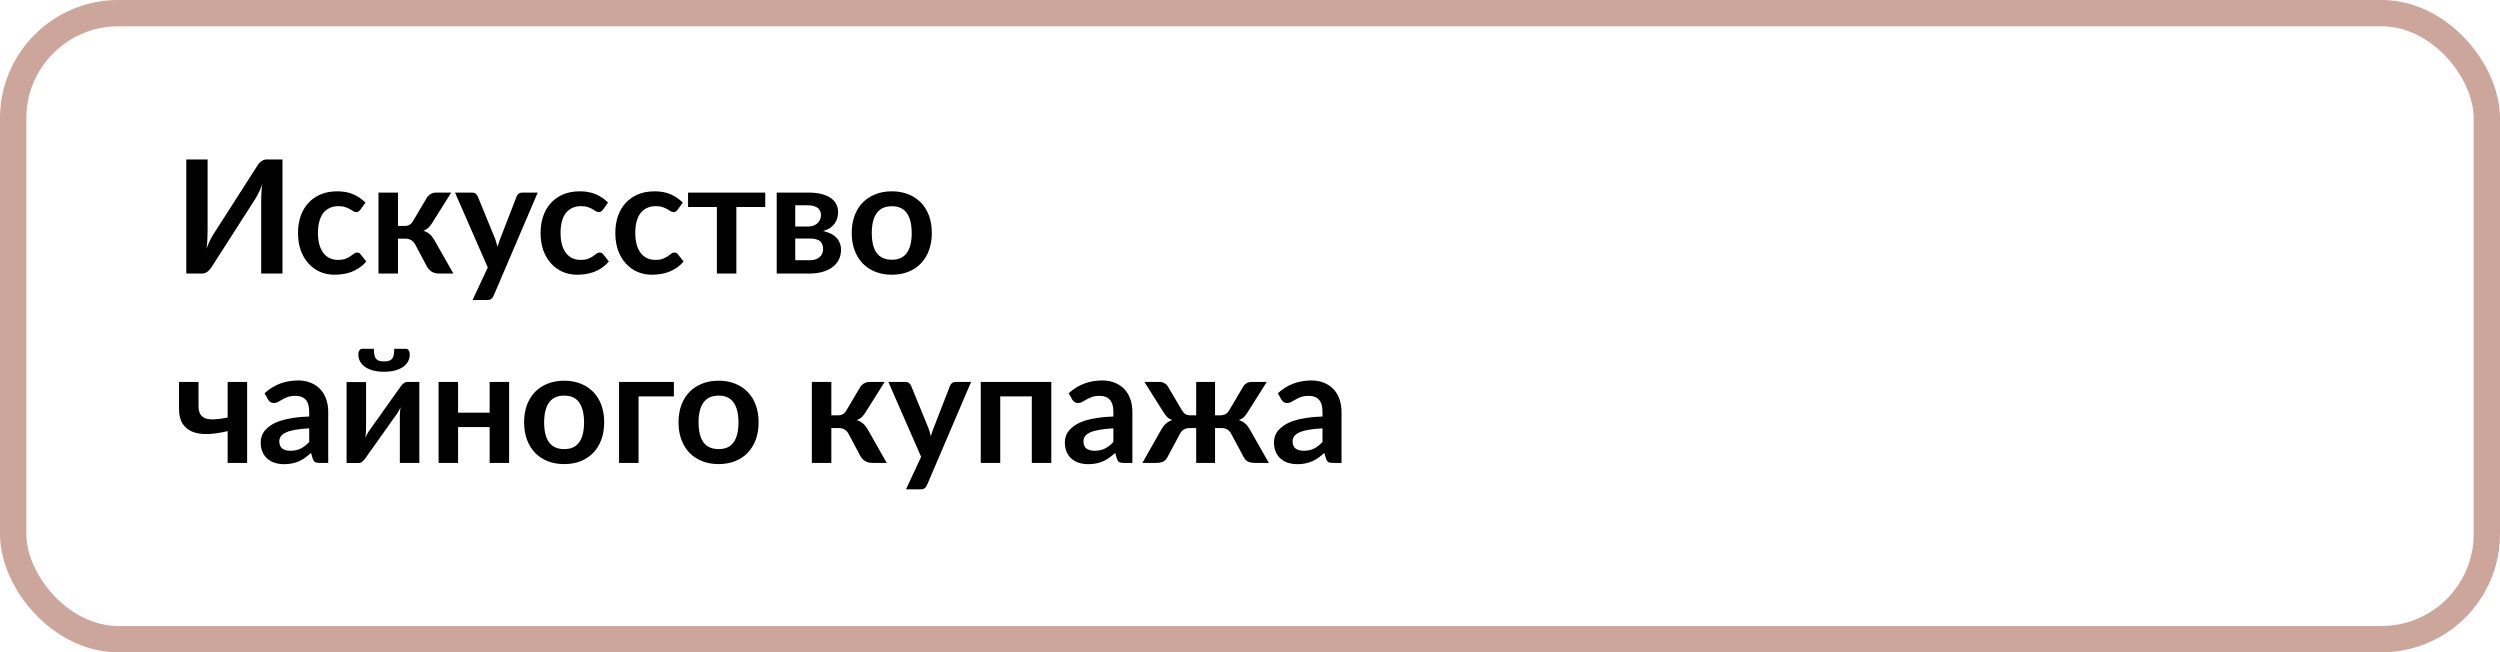
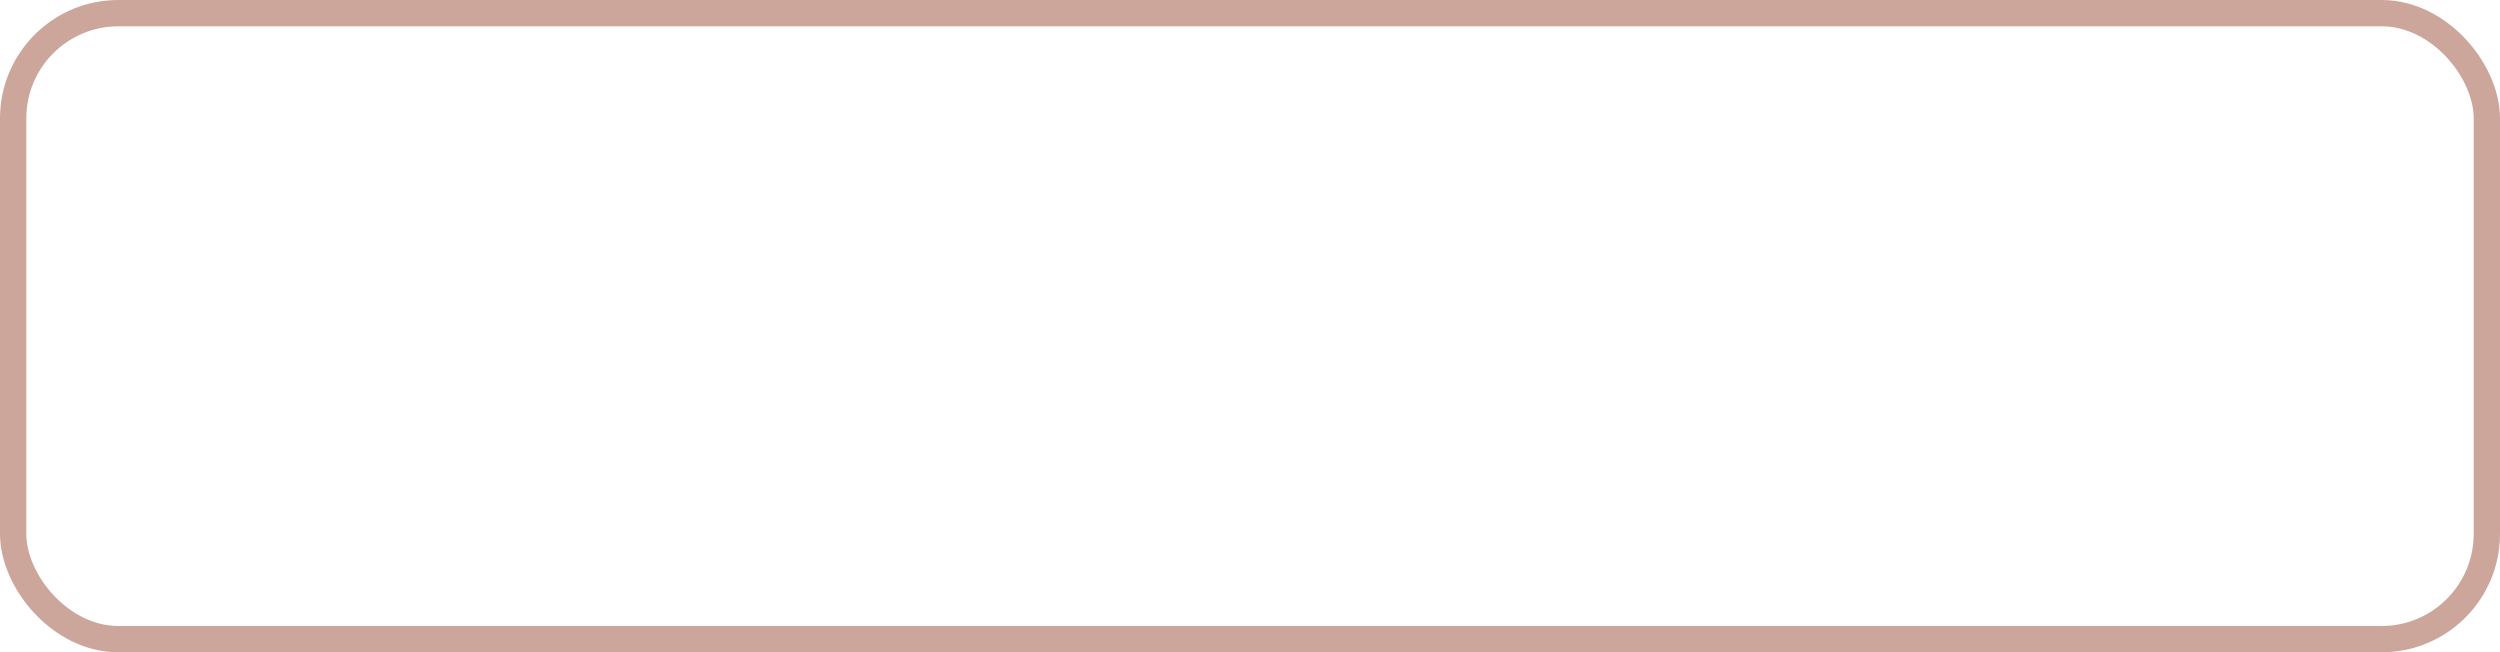
<svg xmlns="http://www.w3.org/2000/svg" width="1901" height="496" viewBox="0 0 1901 496" fill="none">
  <rect x="10" y="10" width="1881" height="476" rx="80" stroke="#CCA59B" stroke-width="20" />
-   <path d="M214.8 121.24V208H198.6V153.64C198.6 151.6 198.64 149.46 198.72 147.22C198.84 144.98 199.08 142.6 199.44 140.08C198.64 142.32 197.76 144.4 196.8 146.32C195.88 148.2 194.98 149.86 194.1 151.3L160.92 203.02C160.56 203.62 160.12 204.22 159.6 204.82C159.12 205.42 158.58 205.96 157.98 206.44C157.38 206.88 156.72 207.26 156 207.58C155.28 207.86 154.54 208 153.78 208H141.66V121.24H157.86V175.6C157.86 177.64 157.8 179.8 157.68 182.08C157.6 184.32 157.38 186.7 157.02 189.22C157.82 186.98 158.68 184.9 159.6 182.98C160.56 181.06 161.5 179.38 162.42 177.94L195.54 126.22C195.9 125.62 196.32 125.02 196.8 124.42C197.32 123.82 197.88 123.3 198.48 122.86C199.08 122.38 199.72 122 200.4 121.72C201.12 121.4 201.88 121.24 202.68 121.24H214.8ZM274.006 159.46C273.566 160.02 273.126 160.46 272.686 160.78C272.286 161.1 271.686 161.26 270.886 161.26C270.126 161.26 269.386 161.04 268.666 160.6C267.946 160.12 267.086 159.6 266.086 159.04C265.086 158.44 263.886 157.92 262.486 157.48C261.126 157 259.426 156.76 257.386 156.76C254.786 156.76 252.506 157.24 250.546 158.2C248.586 159.12 246.946 160.46 245.626 162.22C244.346 163.98 243.386 166.12 242.746 168.64C242.106 171.12 241.786 173.94 241.786 177.1C241.786 180.38 242.126 183.3 242.806 185.86C243.526 188.42 244.546 190.58 245.866 192.34C247.186 194.06 248.786 195.38 250.666 196.3C252.546 197.18 254.666 197.62 257.026 197.62C259.386 197.62 261.286 197.34 262.726 196.78C264.206 196.18 265.446 195.54 266.446 194.86C267.446 194.14 268.306 193.5 269.026 192.94C269.786 192.34 270.626 192.04 271.546 192.04C272.746 192.04 273.646 192.5 274.246 193.42L278.506 198.82C276.866 200.74 275.086 202.36 273.166 203.68C271.246 204.96 269.246 206 267.166 206.8C265.126 207.56 263.006 208.1 260.806 208.42C258.646 208.74 256.486 208.9 254.326 208.9C250.526 208.9 246.946 208.2 243.586 206.8C240.226 205.36 237.286 203.28 234.766 200.56C232.246 197.84 230.246 194.52 228.766 190.6C227.326 186.64 226.606 182.14 226.606 177.1C226.606 172.58 227.246 168.4 228.526 164.56C229.846 160.68 231.766 157.34 234.286 154.54C236.806 151.7 239.926 149.48 243.646 147.88C247.366 146.28 251.646 145.48 256.486 145.48C261.086 145.48 265.106 146.22 268.546 147.7C272.026 149.18 275.146 151.3 277.906 154.06L274.006 159.46ZM324.577 150.34C325.297 149.18 326.277 148.24 327.517 147.52C328.757 146.8 330.077 146.44 331.477 146.44H343.117L328.777 169.3C327.777 170.9 326.757 172.2 325.717 173.2C324.677 174.16 323.417 174.92 321.937 175.48C323.937 176.08 325.577 176.98 326.857 178.18C328.137 179.34 329.297 180.82 330.337 182.62L344.737 208H334.477C331.877 208 329.857 207.56 328.417 206.68C326.977 205.8 325.757 204.54 324.757 202.9L315.697 185.86C314.897 184.38 313.857 183.28 312.577 182.56C311.337 181.84 309.877 181.48 308.197 181.48H302.617V208H287.797V146.44H302.617V171.82H307.417C309.097 171.82 310.437 171.52 311.437 170.92C312.477 170.28 313.357 169.32 314.077 168.04L324.577 150.34ZM408.873 146.44L375.333 224.92C374.893 225.96 374.313 226.74 373.593 227.26C372.913 227.82 371.853 228.1 370.413 228.1H359.373L370.893 203.38L345.993 146.44H359.013C360.173 146.44 361.073 146.72 361.713 147.28C362.393 147.84 362.893 148.48 363.213 149.2L376.293 181.12C376.733 182.2 377.093 183.28 377.373 184.36C377.693 185.44 377.993 186.54 378.273 187.66C378.633 186.54 378.993 185.44 379.353 184.36C379.713 183.24 380.113 182.14 380.553 181.06L392.913 149.2C393.233 148.4 393.753 147.74 394.473 147.22C395.233 146.7 396.073 146.44 396.993 146.44H408.873ZM458.459 159.46C458.019 160.02 457.579 160.46 457.139 160.78C456.739 161.1 456.139 161.26 455.339 161.26C454.579 161.26 453.839 161.04 453.119 160.6C452.399 160.12 451.539 159.6 450.539 159.04C449.539 158.44 448.339 157.92 446.939 157.48C445.579 157 443.879 156.76 441.839 156.76C439.239 156.76 436.959 157.24 434.999 158.2C433.039 159.12 431.399 160.46 430.079 162.22C428.799 163.98 427.839 166.12 427.199 168.64C426.559 171.12 426.239 173.94 426.239 177.1C426.239 180.38 426.579 183.3 427.259 185.86C427.979 188.42 428.999 190.58 430.319 192.34C431.639 194.06 433.239 195.38 435.119 196.3C436.999 197.18 439.119 197.62 441.479 197.62C443.839 197.62 445.739 197.34 447.179 196.78C448.659 196.18 449.899 195.54 450.899 194.86C451.899 194.14 452.759 193.5 453.479 192.94C454.239 192.34 455.079 192.04 455.999 192.04C457.199 192.04 458.099 192.5 458.699 193.42L462.959 198.82C461.319 200.74 459.539 202.36 457.619 203.68C455.699 204.96 453.699 206 451.619 206.8C449.579 207.56 447.459 208.1 445.259 208.42C443.099 208.74 440.939 208.9 438.779 208.9C434.979 208.9 431.399 208.2 428.039 206.8C424.679 205.36 421.739 203.28 419.219 200.56C416.699 197.84 414.699 194.52 413.219 190.6C411.779 186.64 411.059 182.14 411.059 177.1C411.059 172.58 411.699 168.4 412.979 164.56C414.299 160.68 416.219 157.34 418.739 154.54C421.259 151.7 424.379 149.48 428.099 147.88C431.819 146.28 436.099 145.48 440.939 145.48C445.539 145.48 449.559 146.22 452.999 147.7C456.479 149.18 459.599 151.3 462.359 154.06L458.459 159.46ZM515.295 159.46C514.855 160.02 514.415 160.46 513.975 160.78C513.575 161.1 512.975 161.26 512.175 161.26C511.415 161.26 510.675 161.04 509.955 160.6C509.235 160.12 508.375 159.6 507.375 159.04C506.375 158.44 505.175 157.92 503.775 157.48C502.415 157 500.715 156.76 498.675 156.76C496.075 156.76 493.795 157.24 491.835 158.2C489.875 159.12 488.235 160.46 486.915 162.22C485.635 163.98 484.675 166.12 484.035 168.64C483.395 171.12 483.075 173.94 483.075 177.1C483.075 180.38 483.415 183.3 484.095 185.86C484.815 188.42 485.835 190.58 487.155 192.34C488.475 194.06 490.075 195.38 491.955 196.3C493.835 197.18 495.955 197.62 498.315 197.62C500.675 197.62 502.575 197.34 504.015 196.78C505.495 196.18 506.735 195.54 507.735 194.86C508.735 194.14 509.595 193.5 510.315 192.94C511.075 192.34 511.915 192.04 512.835 192.04C514.035 192.04 514.935 192.5 515.535 193.42L519.795 198.82C518.155 200.74 516.375 202.36 514.455 203.68C512.535 204.96 510.535 206 508.455 206.8C506.415 207.56 504.295 208.1 502.095 208.42C499.935 208.74 497.775 208.9 495.615 208.9C491.815 208.9 488.235 208.2 484.875 206.8C481.515 205.36 478.575 203.28 476.055 200.56C473.535 197.84 471.535 194.52 470.055 190.6C468.615 186.64 467.895 182.14 467.895 177.1C467.895 172.58 468.535 168.4 469.815 164.56C471.135 160.68 473.055 157.34 475.575 154.54C478.095 151.7 481.215 149.48 484.935 147.88C488.655 146.28 492.935 145.48 497.775 145.48C502.375 145.48 506.395 146.22 509.835 147.7C513.315 149.18 516.435 151.3 519.195 154.06L515.295 159.46ZM581.886 157.42H559.926V208H545.106V157.42H523.206V146.44H581.886V157.42ZM615.749 197.86C618.869 197.86 621.329 197.1 623.129 195.58C624.969 194.06 625.889 191.98 625.889 189.34C625.889 188.22 625.729 187.18 625.409 186.22C625.129 185.22 624.609 184.36 623.849 183.64C623.089 182.92 622.049 182.36 620.729 181.96C619.449 181.56 617.809 181.36 615.809 181.36H604.709V197.86H615.749ZM604.709 156.1V172.24H614.429C615.869 172.24 617.189 172.04 618.389 171.64C619.589 171.2 620.629 170.6 621.509 169.84C622.389 169.04 623.069 168.12 623.549 167.08C624.029 166 624.269 164.82 624.269 163.54C624.269 162.62 624.109 161.72 623.789 160.84C623.469 159.92 622.929 159.12 622.169 158.44C621.409 157.72 620.389 157.16 619.109 156.76C617.869 156.32 616.309 156.1 614.429 156.1H604.709ZM614.849 146.44C618.729 146.44 622.069 146.82 624.869 147.58C627.709 148.34 630.049 149.38 631.889 150.7C633.729 152.02 635.089 153.6 635.969 155.44C636.849 157.24 637.289 159.2 637.289 161.32C637.289 162.64 637.109 164.02 636.749 165.46C636.429 166.86 635.829 168.22 634.949 169.54C634.109 170.86 632.949 172.06 631.469 173.14C629.989 174.22 628.109 175.06 625.829 175.66C627.869 176.1 629.729 176.72 631.409 177.52C633.089 178.28 634.529 179.26 635.729 180.46C636.929 181.62 637.849 183 638.489 184.6C639.169 186.16 639.509 187.92 639.509 189.88C639.509 193 638.849 195.7 637.529 197.98C636.249 200.26 634.509 202.14 632.309 203.62C630.149 205.1 627.629 206.2 624.749 206.92C621.909 207.64 618.929 208 615.809 208H590.609V146.44H614.849ZM678.201 145.48C682.761 145.48 686.901 146.22 690.621 147.7C694.381 149.18 697.581 151.28 700.221 154C702.901 156.72 704.961 160.04 706.401 163.96C707.841 167.88 708.561 172.26 708.561 177.1C708.561 181.98 707.841 186.38 706.401 190.3C704.961 194.22 702.901 197.56 700.221 200.32C697.581 203.08 694.381 205.2 690.621 206.68C686.901 208.16 682.761 208.9 678.201 208.9C673.601 208.9 669.421 208.16 665.661 206.68C661.901 205.2 658.681 203.08 656.001 200.32C653.361 197.56 651.301 194.22 649.821 190.3C648.381 186.38 647.661 181.98 647.661 177.1C647.661 172.26 648.381 167.88 649.821 163.96C651.301 160.04 653.361 156.72 656.001 154C658.681 151.28 661.901 149.18 665.661 147.7C669.421 146.22 673.601 145.48 678.201 145.48ZM678.201 197.5C683.321 197.5 687.101 195.78 689.541 192.34C692.021 188.9 693.261 183.86 693.261 177.22C693.261 170.58 692.021 165.52 689.541 162.04C687.101 158.56 683.321 156.82 678.201 156.82C673.001 156.82 669.141 158.58 666.621 162.1C664.141 165.58 662.901 170.62 662.901 177.22C662.901 183.82 664.141 188.86 666.621 192.34C669.141 195.78 673.001 197.5 678.201 197.5ZM187.92 290.44V352H173.1V327.82C167.82 329.1 162.92 329.84 158.4 330.04C153.88 330.2 149.96 329.66 146.64 328.42C143.36 327.14 140.78 325.08 138.9 322.24C137.06 319.4 136.14 315.62 136.14 310.9V290.44H150.96V308.62C150.96 311.14 151.36 313.18 152.16 314.74C153 316.26 154.3 317.36 156.06 318.04C157.86 318.72 160.16 319 162.96 318.88C165.76 318.76 169.14 318.3 173.1 317.5V290.44H187.92ZM235.121 325.72C230.841 325.92 227.241 326.3 224.321 326.86C221.401 327.38 219.061 328.06 217.301 328.9C215.541 329.74 214.281 330.72 213.521 331.84C212.761 332.96 212.381 334.18 212.381 335.5C212.381 338.1 213.141 339.96 214.661 341.08C216.221 342.2 218.241 342.76 220.721 342.76C223.761 342.76 226.381 342.22 228.581 341.14C230.821 340.02 233.001 338.34 235.121 336.1V325.72ZM201.161 299.02C208.241 292.54 216.761 289.3 226.721 289.3C230.321 289.3 233.541 289.9 236.381 291.1C239.221 292.26 241.621 293.9 243.581 296.02C245.541 298.1 247.021 300.6 248.021 303.52C249.061 306.44 249.581 309.64 249.581 313.12V352H242.861C241.461 352 240.381 351.8 239.621 351.4C238.861 350.96 238.261 350.1 237.821 348.82L236.501 344.38C234.941 345.78 233.421 347.02 231.941 348.1C230.461 349.14 228.921 350.02 227.321 350.74C225.721 351.46 224.001 352 222.161 352.36C220.361 352.76 218.361 352.96 216.161 352.96C213.561 352.96 211.161 352.62 208.961 351.94C206.761 351.22 204.861 350.16 203.261 348.76C201.661 347.36 200.421 345.62 199.541 343.54C198.661 341.46 198.221 339.04 198.221 336.28C198.221 334.72 198.481 333.18 199.001 331.66C199.521 330.1 200.361 328.62 201.521 327.22C202.721 325.82 204.261 324.5 206.141 323.26C208.021 322.02 210.321 320.94 213.041 320.02C215.801 319.1 219.001 318.36 222.641 317.8C226.281 317.2 230.441 316.84 235.121 316.72V313.12C235.121 309 234.241 305.96 232.481 304C230.721 302 228.181 301 224.861 301C222.461 301 220.461 301.28 218.861 301.84C217.301 302.4 215.921 303.04 214.721 303.76C213.521 304.44 212.421 305.06 211.421 305.62C210.461 306.18 209.381 306.46 208.181 306.46C207.141 306.46 206.261 306.2 205.541 305.68C204.821 305.12 204.241 304.48 203.801 303.76L201.161 299.02ZM318.859 290.44V352H304.039V316.06C304.039 315.14 304.079 314.14 304.159 313.06C304.279 311.94 304.419 310.82 304.579 309.7C303.779 311.54 302.899 313.16 301.939 314.56C301.859 314.64 301.459 315.2 300.739 316.24C300.019 317.24 299.079 318.54 297.919 320.14C296.799 321.74 295.519 323.56 294.079 325.6C292.639 327.6 291.179 329.64 289.699 331.72C286.219 336.64 282.279 342.2 277.879 348.4C277.319 349.24 276.579 350.06 275.659 350.86C274.779 351.66 273.759 352.06 272.599 352.06H263.539V290.5H278.359V326.44C278.359 327.36 278.299 328.38 278.179 329.5C278.099 330.58 277.979 331.68 277.819 332.8C278.699 330.84 279.579 329.22 280.459 327.94C280.499 327.86 280.879 327.32 281.599 326.32C282.319 325.32 283.239 324.02 284.359 322.42C285.519 320.82 286.819 319.02 288.259 317.02C289.699 314.98 291.159 312.9 292.639 310.78C296.119 305.86 300.079 300.3 304.519 294.1C305.079 293.22 305.819 292.4 306.739 291.64C307.659 290.84 308.699 290.44 309.859 290.44H318.859ZM292.039 274.84C293.519 274.84 294.759 274.68 295.759 274.36C296.759 274.04 297.559 273.52 298.159 272.8C298.759 272.04 299.179 271.04 299.419 269.8C299.659 268.56 299.779 267.04 299.779 265.24H308.539C309.579 265.24 310.339 265.68 310.819 266.56C311.339 267.4 311.599 268.34 311.599 269.38C311.599 271.42 311.139 273.28 310.219 274.96C309.299 276.6 307.979 278 306.259 279.16C304.539 280.28 302.479 281.16 300.079 281.8C297.679 282.4 294.999 282.7 292.039 282.7C289.079 282.7 286.399 282.4 283.999 281.8C281.599 281.16 279.539 280.28 277.819 279.16C276.099 278 274.779 276.6 273.859 274.96C272.939 273.28 272.479 271.42 272.479 269.38C272.479 268.34 272.719 267.4 273.199 266.56C273.719 265.68 274.499 265.24 275.539 265.24H284.299C284.299 267.04 284.419 268.56 284.659 269.8C284.899 271.04 285.319 272.04 285.919 272.8C286.519 273.52 287.299 274.04 288.259 274.36C289.259 274.68 290.519 274.84 292.039 274.84ZM387.14 290.44V352H372.32V324.76H348.32V352H333.5V290.44H348.32V313.78H372.32V290.44H387.14ZM429.06 289.48C433.62 289.48 437.76 290.22 441.48 291.7C445.24 293.18 448.44 295.28 451.08 298C453.76 300.72 455.82 304.04 457.26 307.96C458.7 311.88 459.42 316.26 459.42 321.1C459.42 325.98 458.7 330.38 457.26 334.3C455.82 338.22 453.76 341.56 451.08 344.32C448.44 347.08 445.24 349.2 441.48 350.68C437.76 352.16 433.62 352.9 429.06 352.9C424.46 352.9 420.28 352.16 416.52 350.68C412.76 349.2 409.54 347.08 406.86 344.32C404.22 341.56 402.16 338.22 400.68 334.3C399.24 330.38 398.52 325.98 398.52 321.1C398.52 316.26 399.24 311.88 400.68 307.96C402.16 304.04 404.22 300.72 406.86 298C409.54 295.28 412.76 293.18 416.52 291.7C420.28 290.22 424.46 289.48 429.06 289.48ZM429.06 341.5C434.18 341.5 437.96 339.78 440.4 336.34C442.88 332.9 444.12 327.86 444.12 321.22C444.12 314.58 442.88 309.52 440.4 306.04C437.96 302.56 434.18 300.82 429.06 300.82C423.86 300.82 420 302.58 417.48 306.1C415 309.58 413.76 314.62 413.76 321.22C413.76 327.82 415 332.86 417.48 336.34C420 339.78 423.86 341.5 429.06 341.5ZM512.426 301.42H485.546V352H470.726V290.44H512.426V301.42ZM546.482 289.48C551.042 289.48 555.182 290.22 558.902 291.7C562.662 293.18 565.862 295.28 568.502 298C571.182 300.72 573.242 304.04 574.682 307.96C576.122 311.88 576.842 316.26 576.842 321.1C576.842 325.98 576.122 330.38 574.682 334.3C573.242 338.22 571.182 341.56 568.502 344.32C565.862 347.08 562.662 349.2 558.902 350.68C555.182 352.16 551.042 352.9 546.482 352.9C541.882 352.9 537.702 352.16 533.942 350.68C530.182 349.2 526.962 347.08 524.282 344.32C521.642 341.56 519.582 338.22 518.102 334.3C516.662 330.38 515.942 325.98 515.942 321.1C515.942 316.26 516.662 311.88 518.102 307.96C519.582 304.04 521.642 300.72 524.282 298C526.962 295.28 530.182 293.18 533.942 291.7C537.702 290.22 541.882 289.48 546.482 289.48ZM546.482 341.5C551.602 341.5 555.382 339.78 557.822 336.34C560.302 332.9 561.542 327.86 561.542 321.22C561.542 314.58 560.302 309.52 557.822 306.04C555.382 302.56 551.602 300.82 546.482 300.82C541.282 300.82 537.422 302.58 534.902 306.1C532.422 309.58 531.182 314.62 531.182 321.22C531.182 327.82 532.422 332.86 534.902 336.34C537.422 339.78 541.282 341.5 546.482 341.5ZM654.108 294.34C654.828 293.18 655.808 292.24 657.048 291.52C658.288 290.8 659.608 290.44 661.008 290.44H672.648L658.308 313.3C657.308 314.9 656.288 316.2 655.248 317.2C654.208 318.16 652.948 318.92 651.468 319.48C653.468 320.08 655.108 320.98 656.388 322.18C657.668 323.34 658.828 324.82 659.868 326.62L674.268 352H664.008C661.408 352 659.388 351.56 657.948 350.68C656.508 349.8 655.288 348.54 654.288 346.9L645.228 329.86C644.428 328.38 643.388 327.28 642.108 326.56C640.868 325.84 639.408 325.48 637.728 325.48H632.148V352H617.328V290.44H632.148V315.82H636.948C638.628 315.82 639.968 315.52 640.968 314.92C642.008 314.28 642.888 313.32 643.608 312.04L654.108 294.34ZM738.404 290.44L704.864 368.92C704.424 369.96 703.844 370.74 703.124 371.26C702.444 371.82 701.384 372.1 699.944 372.1H688.904L700.424 347.38L675.524 290.44H688.544C689.704 290.44 690.604 290.72 691.244 291.28C691.924 291.84 692.424 292.48 692.744 293.2L705.824 325.12C706.264 326.2 706.624 327.28 706.904 328.36C707.224 329.44 707.524 330.54 707.804 331.66C708.164 330.54 708.524 329.44 708.884 328.36C709.244 327.24 709.644 326.14 710.084 325.06L722.444 293.2C722.764 292.4 723.284 291.74 724.004 291.22C724.764 290.7 725.604 290.44 726.524 290.44H738.404ZM799.405 352H784.585V301.42H760.585V352H745.765V290.44H799.405V352ZM846.606 325.72C842.326 325.92 838.726 326.3 835.806 326.86C832.886 327.38 830.546 328.06 828.786 328.9C827.026 329.74 825.766 330.72 825.006 331.84C824.246 332.96 823.866 334.18 823.866 335.5C823.866 338.1 824.626 339.96 826.146 341.08C827.706 342.2 829.726 342.76 832.206 342.76C835.246 342.76 837.866 342.22 840.066 341.14C842.306 340.02 844.486 338.34 846.606 336.1V325.72ZM812.646 299.02C819.726 292.54 828.246 289.3 838.206 289.3C841.806 289.3 845.026 289.9 847.866 291.1C850.706 292.26 853.106 293.9 855.066 296.02C857.026 298.1 858.506 300.6 859.506 303.52C860.546 306.44 861.066 309.64 861.066 313.12V352H854.346C852.946 352 851.866 351.8 851.106 351.4C850.346 350.96 849.746 350.1 849.306 348.82L847.986 344.38C846.426 345.78 844.906 347.02 843.426 348.1C841.946 349.14 840.406 350.02 838.806 350.74C837.206 351.46 835.486 352 833.646 352.36C831.846 352.76 829.846 352.96 827.646 352.96C825.046 352.96 822.646 352.62 820.446 351.94C818.246 351.22 816.346 350.16 814.746 348.76C813.146 347.36 811.906 345.62 811.026 343.54C810.146 341.46 809.706 339.04 809.706 336.28C809.706 334.72 809.966 333.18 810.486 331.66C811.006 330.1 811.846 328.62 813.006 327.22C814.206 325.82 815.746 324.5 817.626 323.26C819.506 322.02 821.806 320.94 824.526 320.02C827.286 319.1 830.486 318.36 834.126 317.8C837.766 317.2 841.926 316.84 846.606 316.72V313.12C846.606 309 845.726 305.96 843.966 304C842.206 302 839.666 301 836.346 301C833.946 301 831.946 301.28 830.346 301.84C828.786 302.4 827.406 303.04 826.206 303.76C825.006 304.44 823.906 305.06 822.906 305.62C821.946 306.18 820.866 306.46 819.666 306.46C818.626 306.46 817.746 306.2 817.026 305.68C816.306 305.12 815.726 304.48 815.286 303.76L812.646 299.02ZM964.843 352H954.583C951.943 352 949.943 351.6 948.583 350.8C947.223 350 946.143 348.7 945.343 346.9L936.223 329.86C935.463 328.38 934.443 327.28 933.163 326.56C931.923 325.84 930.463 325.48 928.783 325.48H923.923V352H909.583V325.48H904.663C903.023 325.48 901.563 325.84 900.283 326.56C899.003 327.28 897.983 328.38 897.223 329.86L888.103 346.9C887.303 348.7 886.223 350 884.863 350.8C883.503 351.6 881.503 352 878.863 352H868.663L883.063 326.62C884.063 324.82 885.203 323.34 886.483 322.18C887.763 320.98 889.403 320.06 891.403 319.42C889.923 318.9 888.663 318.16 887.623 317.2C886.583 316.2 885.583 314.9 884.623 313.3L870.223 290.44H881.923C883.283 290.44 884.523 290.8 885.643 291.52C886.803 292.2 887.703 293.14 888.343 294.34L898.783 312.04C899.543 313.32 900.423 314.28 901.423 314.92C902.463 315.52 903.823 315.82 905.503 315.82H909.583V290.44H923.923V315.82H927.703C929.383 315.82 930.763 315.52 931.843 314.92C932.963 314.28 933.903 313.32 934.663 312.04L945.103 294.34C945.743 293.14 946.623 292.2 947.743 291.52C948.903 290.8 950.183 290.44 951.583 290.44H963.223L948.823 313.3C947.863 314.9 946.863 316.2 945.823 317.2C944.783 318.16 943.523 318.9 942.043 319.42C944.043 320.06 945.683 320.98 946.963 322.18C948.243 323.34 949.383 324.82 950.383 326.62L964.843 352ZM1005.63 325.72C1001.35 325.92 997.749 326.3 994.829 326.86C991.909 327.38 989.569 328.06 987.809 328.9C986.049 329.74 984.789 330.72 984.029 331.84C983.269 332.96 982.889 334.18 982.889 335.5C982.889 338.1 983.649 339.96 985.169 341.08C986.729 342.2 988.749 342.76 991.229 342.76C994.269 342.76 996.889 342.22 999.089 341.14C1001.33 340.02 1003.51 338.34 1005.63 336.1V325.72ZM971.669 299.02C978.749 292.54 987.269 289.3 997.229 289.3C1000.83 289.3 1004.05 289.9 1006.89 291.1C1009.73 292.26 1012.13 293.9 1014.09 296.02C1016.05 298.1 1017.53 300.6 1018.53 303.52C1019.57 306.44 1020.09 309.64 1020.09 313.12V352H1013.37C1011.97 352 1010.89 351.8 1010.13 351.4C1009.37 350.96 1008.77 350.1 1008.33 348.82L1007.01 344.38C1005.45 345.78 1003.93 347.02 1002.45 348.1C1000.97 349.14 999.429 350.02 997.829 350.74C996.229 351.46 994.509 352 992.669 352.36C990.869 352.76 988.869 352.96 986.669 352.96C984.069 352.96 981.669 352.62 979.469 351.94C977.269 351.22 975.369 350.16 973.769 348.76C972.169 347.36 970.929 345.62 970.049 343.54C969.169 341.46 968.729 339.04 968.729 336.28C968.729 334.72 968.989 333.18 969.509 331.66C970.029 330.1 970.869 328.62 972.029 327.22C973.229 325.82 974.769 324.5 976.649 323.26C978.529 322.02 980.829 320.94 983.549 320.02C986.309 319.1 989.509 318.36 993.149 317.8C996.789 317.2 1000.95 316.84 1005.63 316.72V313.12C1005.63 309 1004.75 305.96 1002.99 304C1001.23 302 998.689 301 995.369 301C992.969 301 990.969 301.28 989.369 301.84C987.809 302.4 986.429 303.04 985.229 303.76C984.029 304.44 982.929 305.06 981.929 305.62C980.969 306.18 979.889 306.46 978.689 306.46C977.649 306.46 976.769 306.2 976.049 305.68C975.329 305.12 974.749 304.48 974.309 303.76L971.669 299.02Z" fill="black" />
</svg>